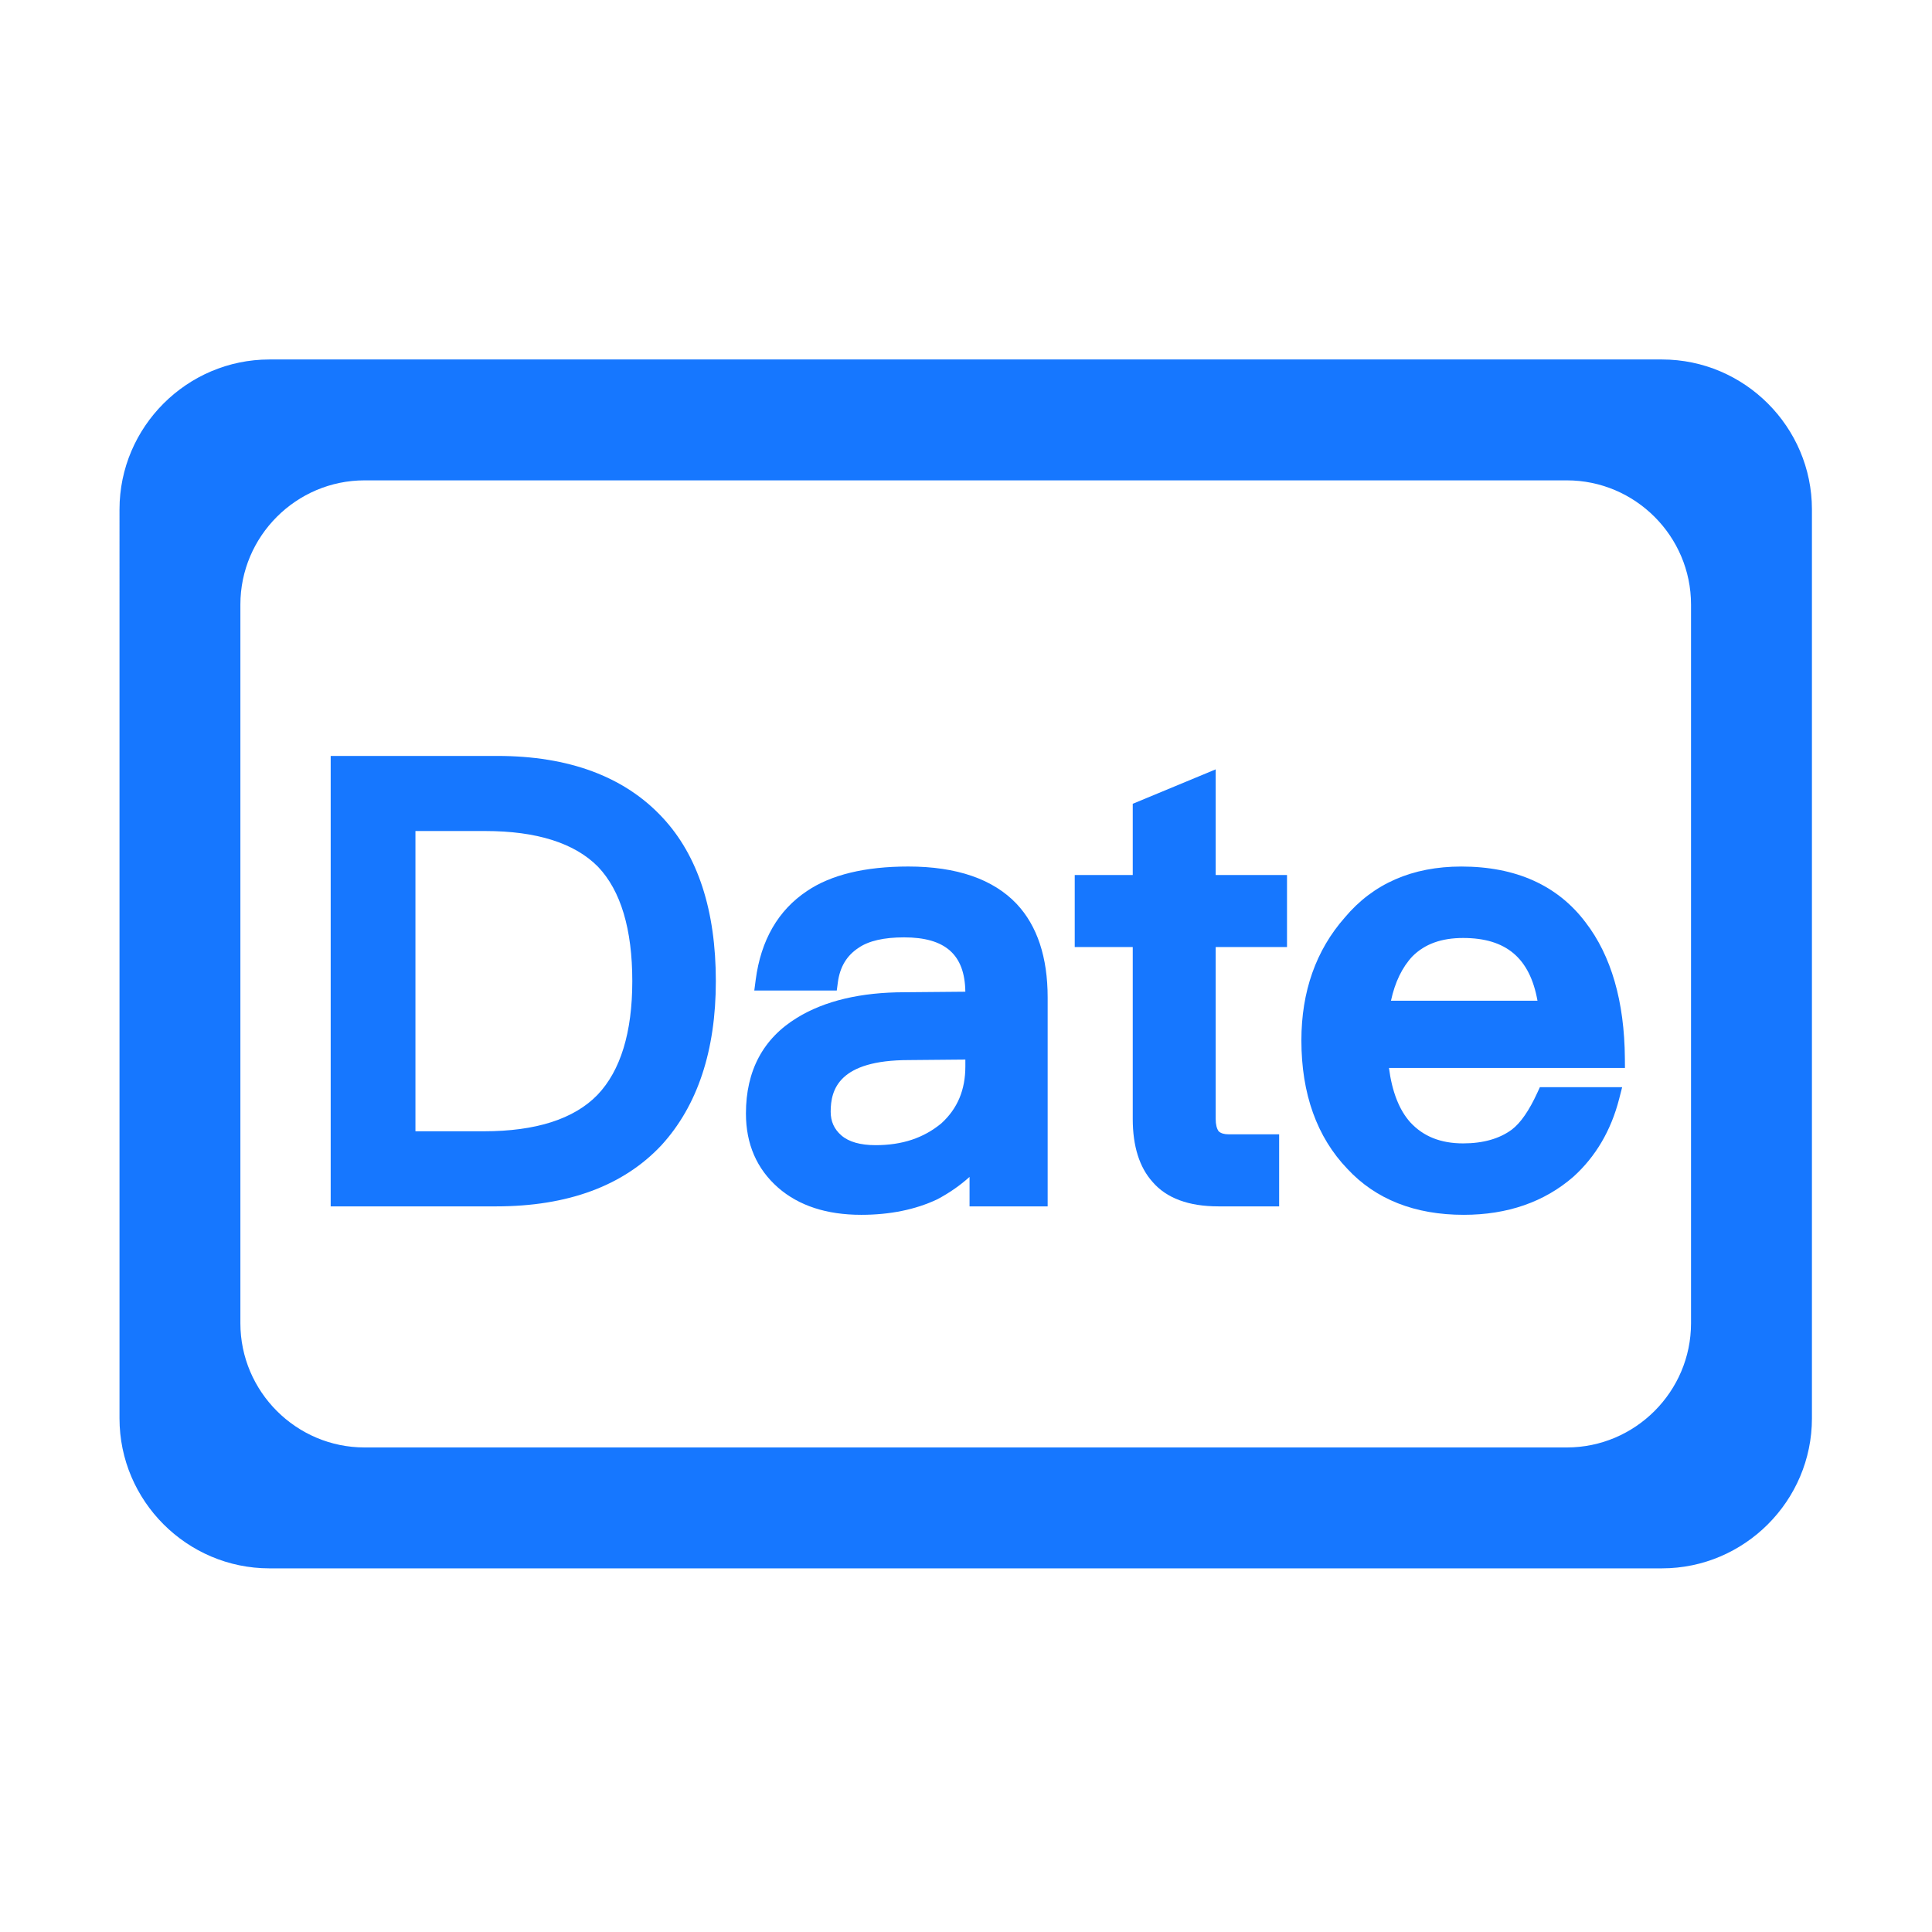
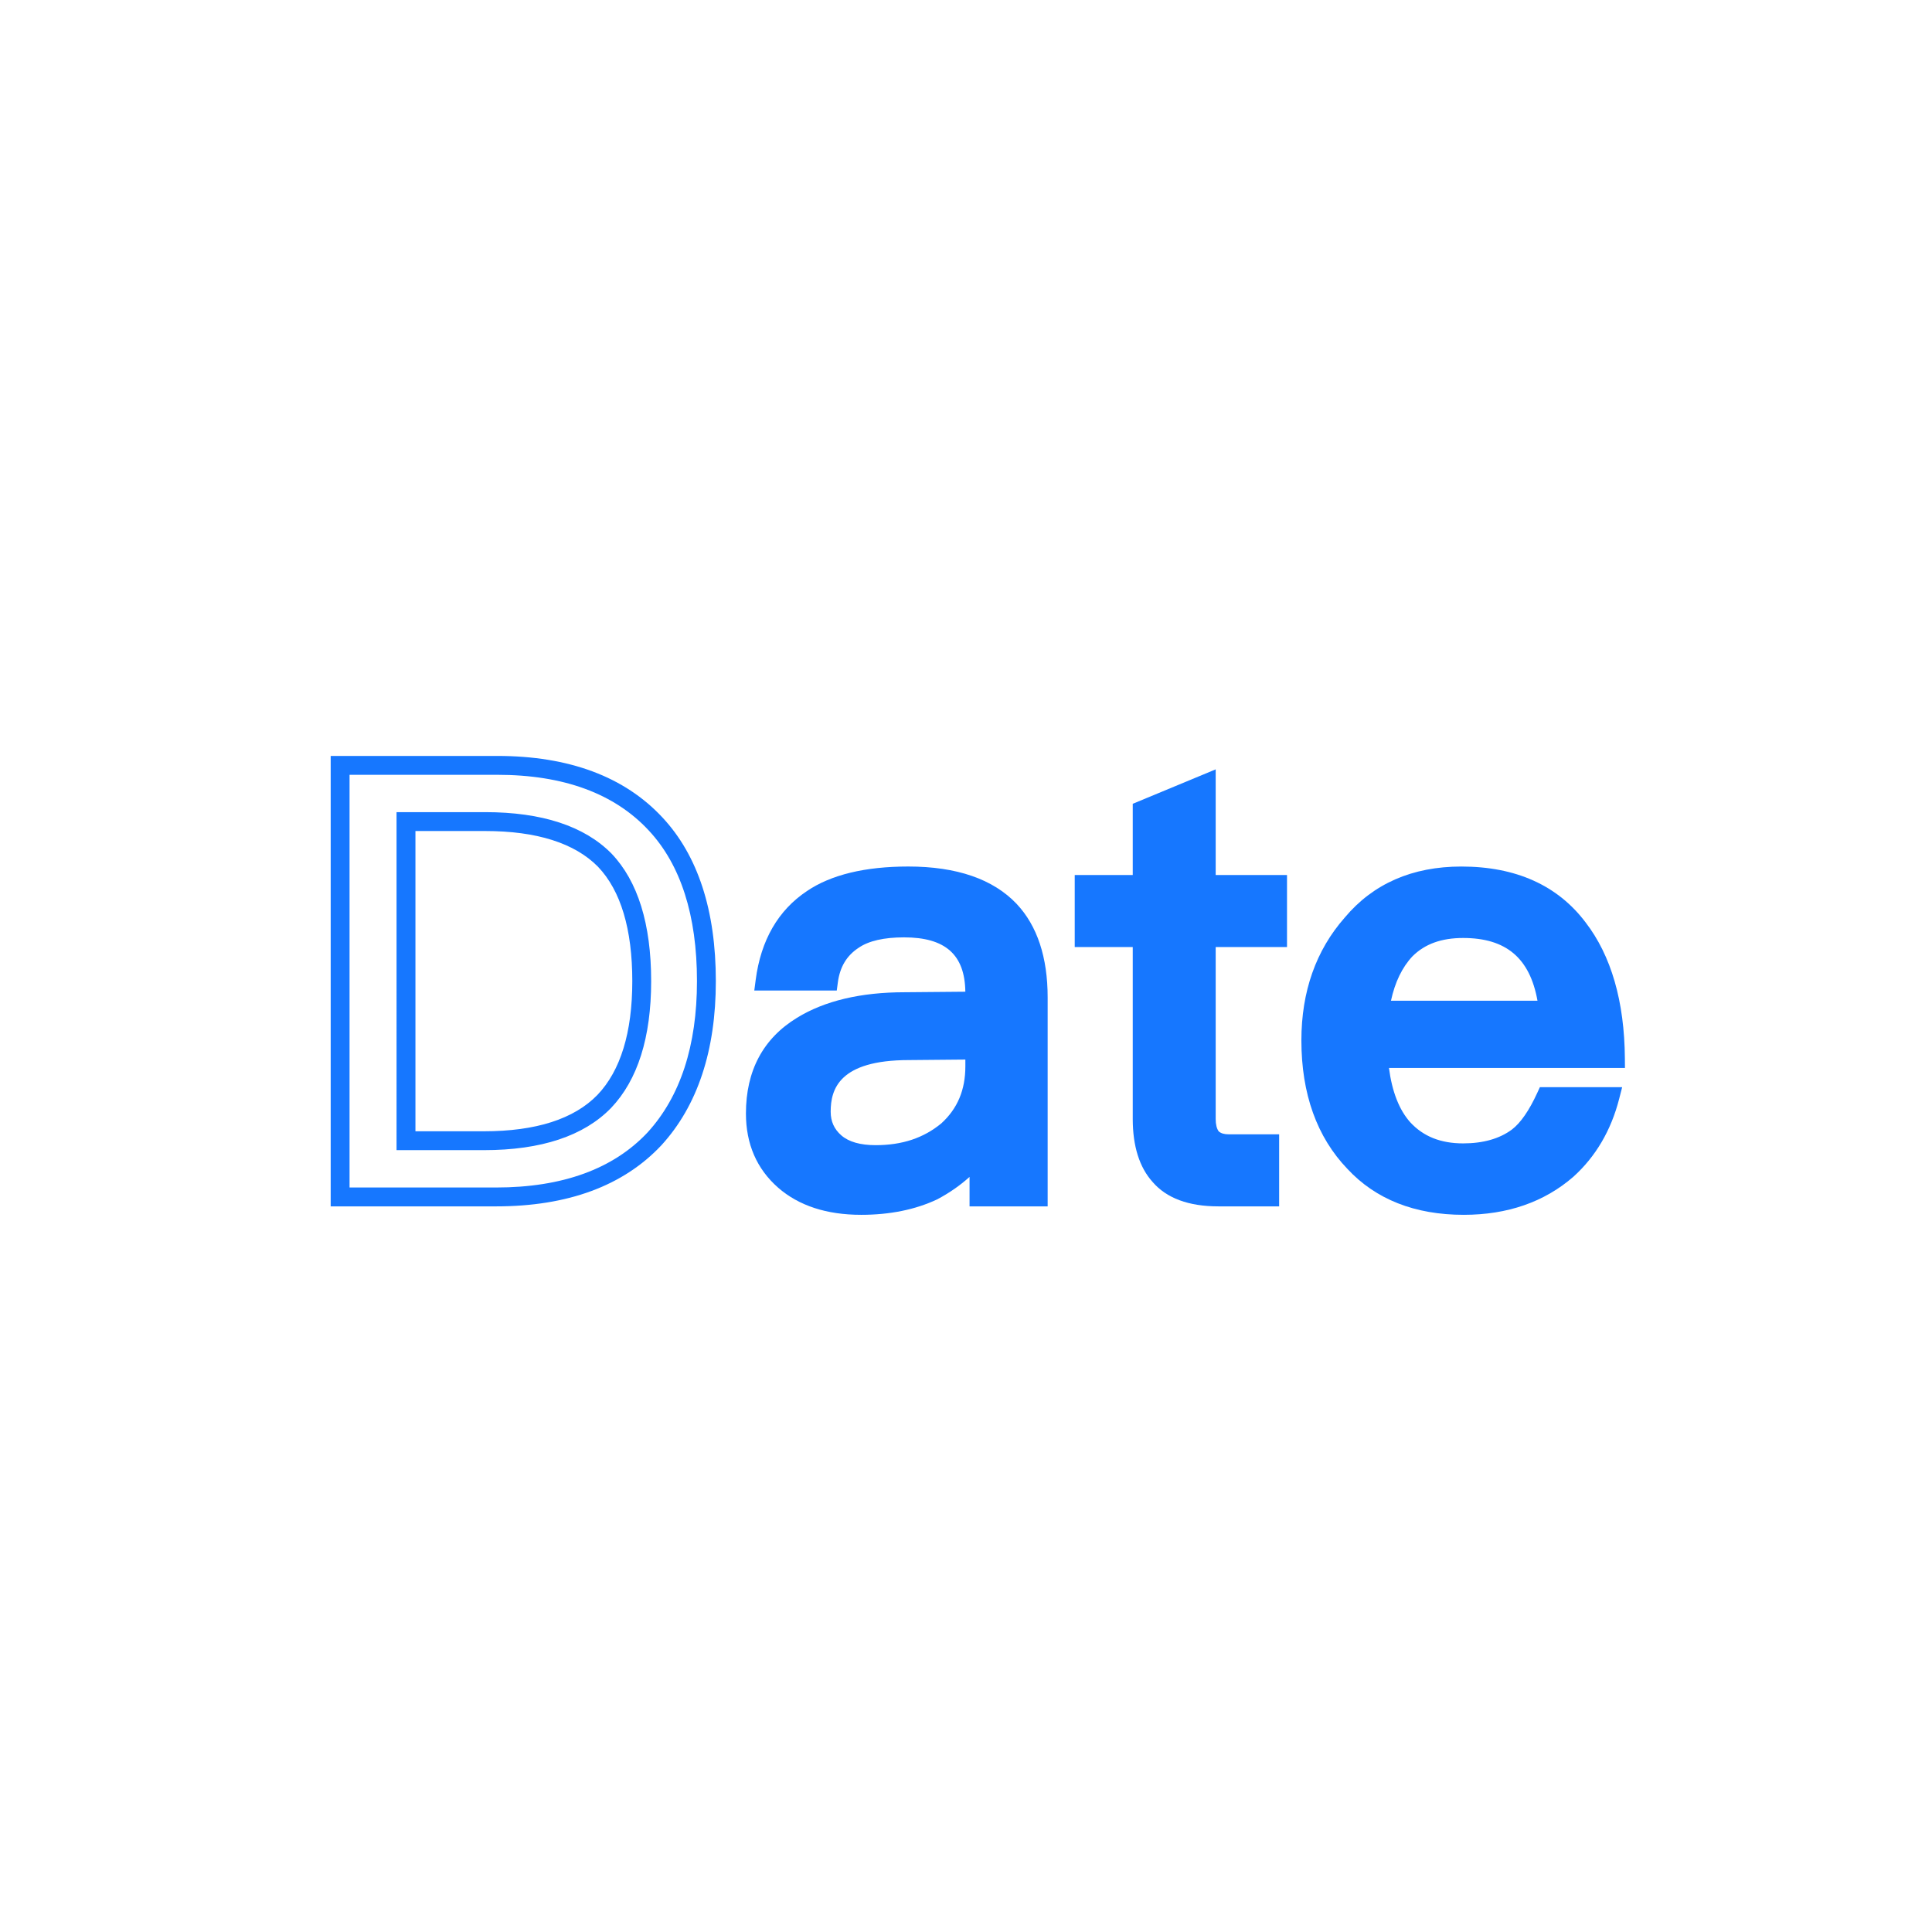
<svg xmlns="http://www.w3.org/2000/svg" t="1695376220028" class="icon" viewBox="0 0 1024 1024" version="1.1" p-id="1684" width="200" height="200">
-   <path d="M880.88 831.26H142.81c-43.71 0-79.47-35.76-79.47-79.47V270c0-43.71 35.76-79.47 79.47-79.47h738.08c43.71 0 79.47 35.76 79.47 79.47v481.78c-0.01 43.72-35.77 79.48-79.48 79.48z m15.4-129.88V320.41c0-36.2-29.61-65.81-65.81-65.81H193.22c-36.2 0-65.81 29.61-65.81 65.81v380.96c0 36.2 29.61 65.81 65.81 65.81h637.26c36.19 0.01 65.8-29.61 65.8-65.8z" fill="#1677FF" p-id="1685" />
-   <path d="M180.27 405.66h83.29c36.73 0 64.71 10.36 83.94 31.08 17.94 19.22 26.91 46.99 26.91 83.29 0 35.67-9.19 63.54-27.55 83.62-19.22 20.5-47.2 30.75-83.94 30.75h-82.65V405.66z m34.92 29.79V604.6h41.33c29.04 0 50.3-6.94 63.75-20.82 13.24-13.88 19.86-35.13 19.86-63.75 0-29.04-6.52-50.4-19.54-64.07-13.46-13.67-34.6-20.5-63.43-20.5h-41.97z" fill="#1677FF" p-id="1686" />
  <path d="M262.92 639.4h-87.65V400.66h88.29c38.01 0 67.48 10.99 87.6 32.67 18.74 20.08 28.25 49.25 28.25 86.7 0 36.79-9.71 66.06-28.86 86.99-20.16 21.5-49.63 32.38-87.63 32.38z m-77.65-10h77.65c35.13 0 62.14-9.82 80.29-29.17 17.37-18.99 26.2-45.98 26.2-80.2 0-34.83-8.6-61.71-25.57-79.88-18.16-19.57-45.17-29.49-80.28-29.49h-78.29V629.4z m71.24-19.8h-46.33V430.45h46.97c30.08 0 52.63 7.4 67 22 13.94 14.63 20.98 37.35 20.98 67.58 0 29.81-7.15 52.42-21.24 67.2-14.4 14.85-37.06 22.37-67.38 22.37z m-36.32-10h36.33c27.51 0 47.75-6.49 60.16-19.3 12.24-12.83 18.45-33.12 18.45-60.27 0-27.58-6.11-47.97-18.16-60.62-12.36-12.56-32.51-18.95-59.81-18.95h-36.97V599.6zM535.23 482.54c10.04 10.68 15.06 26.06 15.06 46.13V634.4h-31.4v-23.39c-6.2 8.12-14.31 14.85-24.35 20.18-10.89 5.13-23.6 7.69-38.12 7.69-17.09 0-30.65-4.38-40.69-13.13-10.25-8.97-15.38-20.82-15.38-35.56 0-20.93 8.22-36.41 24.67-46.45 13.88-8.54 32.04-12.81 54.46-12.81l37.16-0.32v-4.17c0-23.07-12.49-34.6-37.48-34.6-11.75 0-20.72 2.14-26.91 6.41-7.48 4.92-11.85 12.17-13.14 21.78h-33.64c2.56-19.65 10.89-34.17 24.99-43.57 11.96-8.11 28.94-12.17 50.94-12.17 24.36-0.01 42.3 6.08 53.83 18.25z m-18.58 74.01l-34.92 0.32c-30.97 0-46.45 10.79-46.45 32.36 0 6.62 2.45 12.07 7.37 16.34 4.91 4.28 12.06 6.41 21.46 6.41 15.16 0 27.87-4.27 38.12-12.81 9.61-8.75 14.42-20.07 14.42-33.96v-8.66z" fill="#1677FF" p-id="1687" />
  <path d="M456.42 643.88c-18.25 0-33.04-4.83-43.97-14.37-11.34-9.92-17.09-23.16-17.09-39.33 0-22.69 9.11-39.76 27.06-50.72 14.6-8.99 33.81-13.55 57.07-13.55l32.16-0.28c-0.27-19.65-10.61-28.81-32.48-28.81-10.66 0-18.76 1.86-24.07 5.52l-0.09 0.06c-6.26 4.12-9.83 10.09-10.93 18.27l-0.58 4.34h-43.71l0.74-5.65c2.75-21.05 11.89-36.89 27.17-47.08 12.72-8.63 30.8-13.01 53.71-13.01 25.66 0 44.99 6.67 57.45 19.82l0.01 0.02c10.89 11.59 16.41 28.26 16.41 49.56V639.4h-41.4v-15.62c-4.96 4.49-10.64 8.45-17 11.83l-0.22 0.11c-11.5 5.41-25.04 8.16-40.24 8.16z m22.75-157.05c35.11 0 42.48 21.53 42.48 39.6v9.12l-42.12 0.36c-21.42 0-38.86 4.06-51.88 12.07-15 9.16-22.29 22.96-22.29 42.19 0 13.35 4.47 23.75 13.67 31.8 9.05 7.89 21.63 11.9 37.39 11.9 13.66 0 25.74-2.41 35.88-7.16 9.3-4.96 16.9-11.27 22.61-18.74l8.97-11.76v33.18h21.4V528.68c0-18.66-4.61-33.02-13.69-42.7-10.5-11.08-27.38-16.69-50.19-16.69-20.88 0-37.07 3.81-48.13 11.31-11.61 7.75-18.81 19.04-21.91 34.43h23.59c2.13-8.96 7-15.98 14.5-20.93 7.03-4.82 17.02-7.27 29.72-7.27z m-15.06 130.14c-10.6 0-18.93-2.57-24.75-7.64-6.03-5.24-9.08-12-9.08-20.11 0-17.04 8.93-37.36 51.45-37.36l39.92-0.37v13.7c0 15.29-5.4 27.95-16.05 37.66l-0.17 0.14c-11.12 9.28-25.02 13.98-41.32 13.98z m47.54-55.38l-29.87 0.27c-37.2 0-41.5 15.61-41.5 27.36 0 5.15 1.85 9.26 5.65 12.56 3.95 3.44 10.07 5.18 18.19 5.18 14.05 0 25.44-3.79 34.84-11.58 8.55-7.82 12.7-17.7 12.7-30.19v-3.6z" fill="#1677FF" p-id="1688" />
  <path d="M639.34 415.27v53.5h37.8v28.19h-37.8v96.11c0 4.28 0.96 7.58 2.88 9.93 2.13 2.14 5.13 3.2 8.97 3.2h21.78v28.19h-27.23c-14.31 0-24.67-3.73-31.08-11.21-6.2-6.83-9.29-16.87-9.29-30.11v-96.11h-30.75v-28.19h30.75v-39.4l33.97-14.1z" fill="#1677FF" p-id="1689" />
  <path d="M677.98 639.4h-32.23c-15.74 0-27.46-4.34-34.83-12.91-6.99-7.75-10.54-18.99-10.54-33.42v-91.11h-30.75v-38.19h30.75v-37.74l43.96-18.25v55.99h37.8v38.19h-37.8v91.11c0 2.93 0.54 5.14 1.6 6.57 1.17 1.05 2.89 1.57 5.25 1.57h26.78v38.19z m-98.35-147.44h30.75v101.11c0 11.9 2.69 20.91 7.99 26.76l0.09 0.11c5.38 6.28 14.56 9.47 27.28 9.47h22.23V611.2H651.2c-5.21 0-9.42-1.57-12.51-4.67l-0.33-0.37c-2.66-3.25-4.01-7.66-4.01-13.1v-101.1h37.8v-18.19h-37.8v-51.01l-23.96 9.95v41.07h-30.75v18.18z" fill="#1677FF" p-id="1690" />
  <path d="M836.36 491.83c13.03 16.87 19.65 39.94 19.86 69.2H730.64c1.28 16.45 5.66 28.83 13.13 37.16 7.9 8.54 18.47 12.81 31.72 12.81 11.74 0 21.35-2.77 28.83-8.33 5.34-4.05 10.36-11.21 15.06-21.46h33.96c-4.06 15.81-11.64 28.73-22.75 38.76-14.53 12.6-32.79 18.9-54.78 18.9-24.56 0-43.89-7.58-57.99-22.75-15.38-16.02-23.07-37.59-23.07-64.71 0-24.77 7.26-45.38 21.78-61.83 14.1-16.87 33.42-25.31 57.99-25.31 27.35 0.01 47.96 9.2 61.84 27.56z m-91.3 11.54c-7.26 7.69-11.85 18.37-13.78 32.04h89.38c-3.2-28.83-18.26-43.25-45.17-43.25-12.81-0.01-22.96 3.73-30.43 11.21z" fill="#1677FF" p-id="1691" />
  <path d="M775.81 643.88c-25.89 0-46.64-8.19-61.65-24.34-16.17-16.85-24.4-39.79-24.4-68.12 0-25.89 7.74-47.79 22.99-65.09 15.03-17.95 35.81-27.05 61.78-27.05 28.85 0 50.99 9.93 65.8 29.52 13.64 17.68 20.67 41.97 20.89 72.2l0.04 5.04H736.18c1.64 12.6 5.44 22.28 11.31 28.82 6.92 7.49 16.1 11.16 28 11.16 10.59 0 19.29-2.47 25.85-7.34 4.61-3.5 9.16-10.08 13.49-19.54l1.34-2.92h43.61l-1.6 6.24c-4.29 16.7-12.44 30.57-24.24 41.23l-0.08 0.07c-15.38 13.35-34.91 20.12-58.05 20.12z m-1.28-174.6c-23.21 0-40.93 7.69-54.15 23.52l-0.09 0.1c-13.62 15.43-20.53 35.12-20.53 58.52 0 25.66 7.29 46.27 21.67 61.25 13.28 14.29 31.05 21.21 54.38 21.21 20.64 0 37.95-5.94 51.47-17.64 8.8-7.97 15.3-18.05 19.36-30.02h-24.1c-4.69 9.55-9.68 16.26-15.19 20.45-8.36 6.21-19.07 9.35-31.86 9.35-14.64 0-26.54-4.85-35.39-14.42-8.24-9.18-13.08-22.67-14.45-40.17l-0.42-5.39h125.88c-0.89-25.65-7.18-46.2-18.72-61.14l-0.03-0.04c-12.99-17.21-31.91-25.58-57.83-25.58z m51.72 71.12H725.53l0.8-5.7c2.06-14.66 7.14-26.35 15.09-34.77l0.1-0.1c8.41-8.41 19.84-12.68 33.97-12.68 29.33 0 46.67 16.49 50.14 47.7l0.62 5.55z m-89.01-10h77.66c-4.06-22.65-16.7-33.25-39.4-33.25-11.51 0-20.29 3.17-26.85 9.7-5.46 5.8-9.29 13.71-11.41 23.55z" fill="#1677FF" p-id="1692" />
</svg>